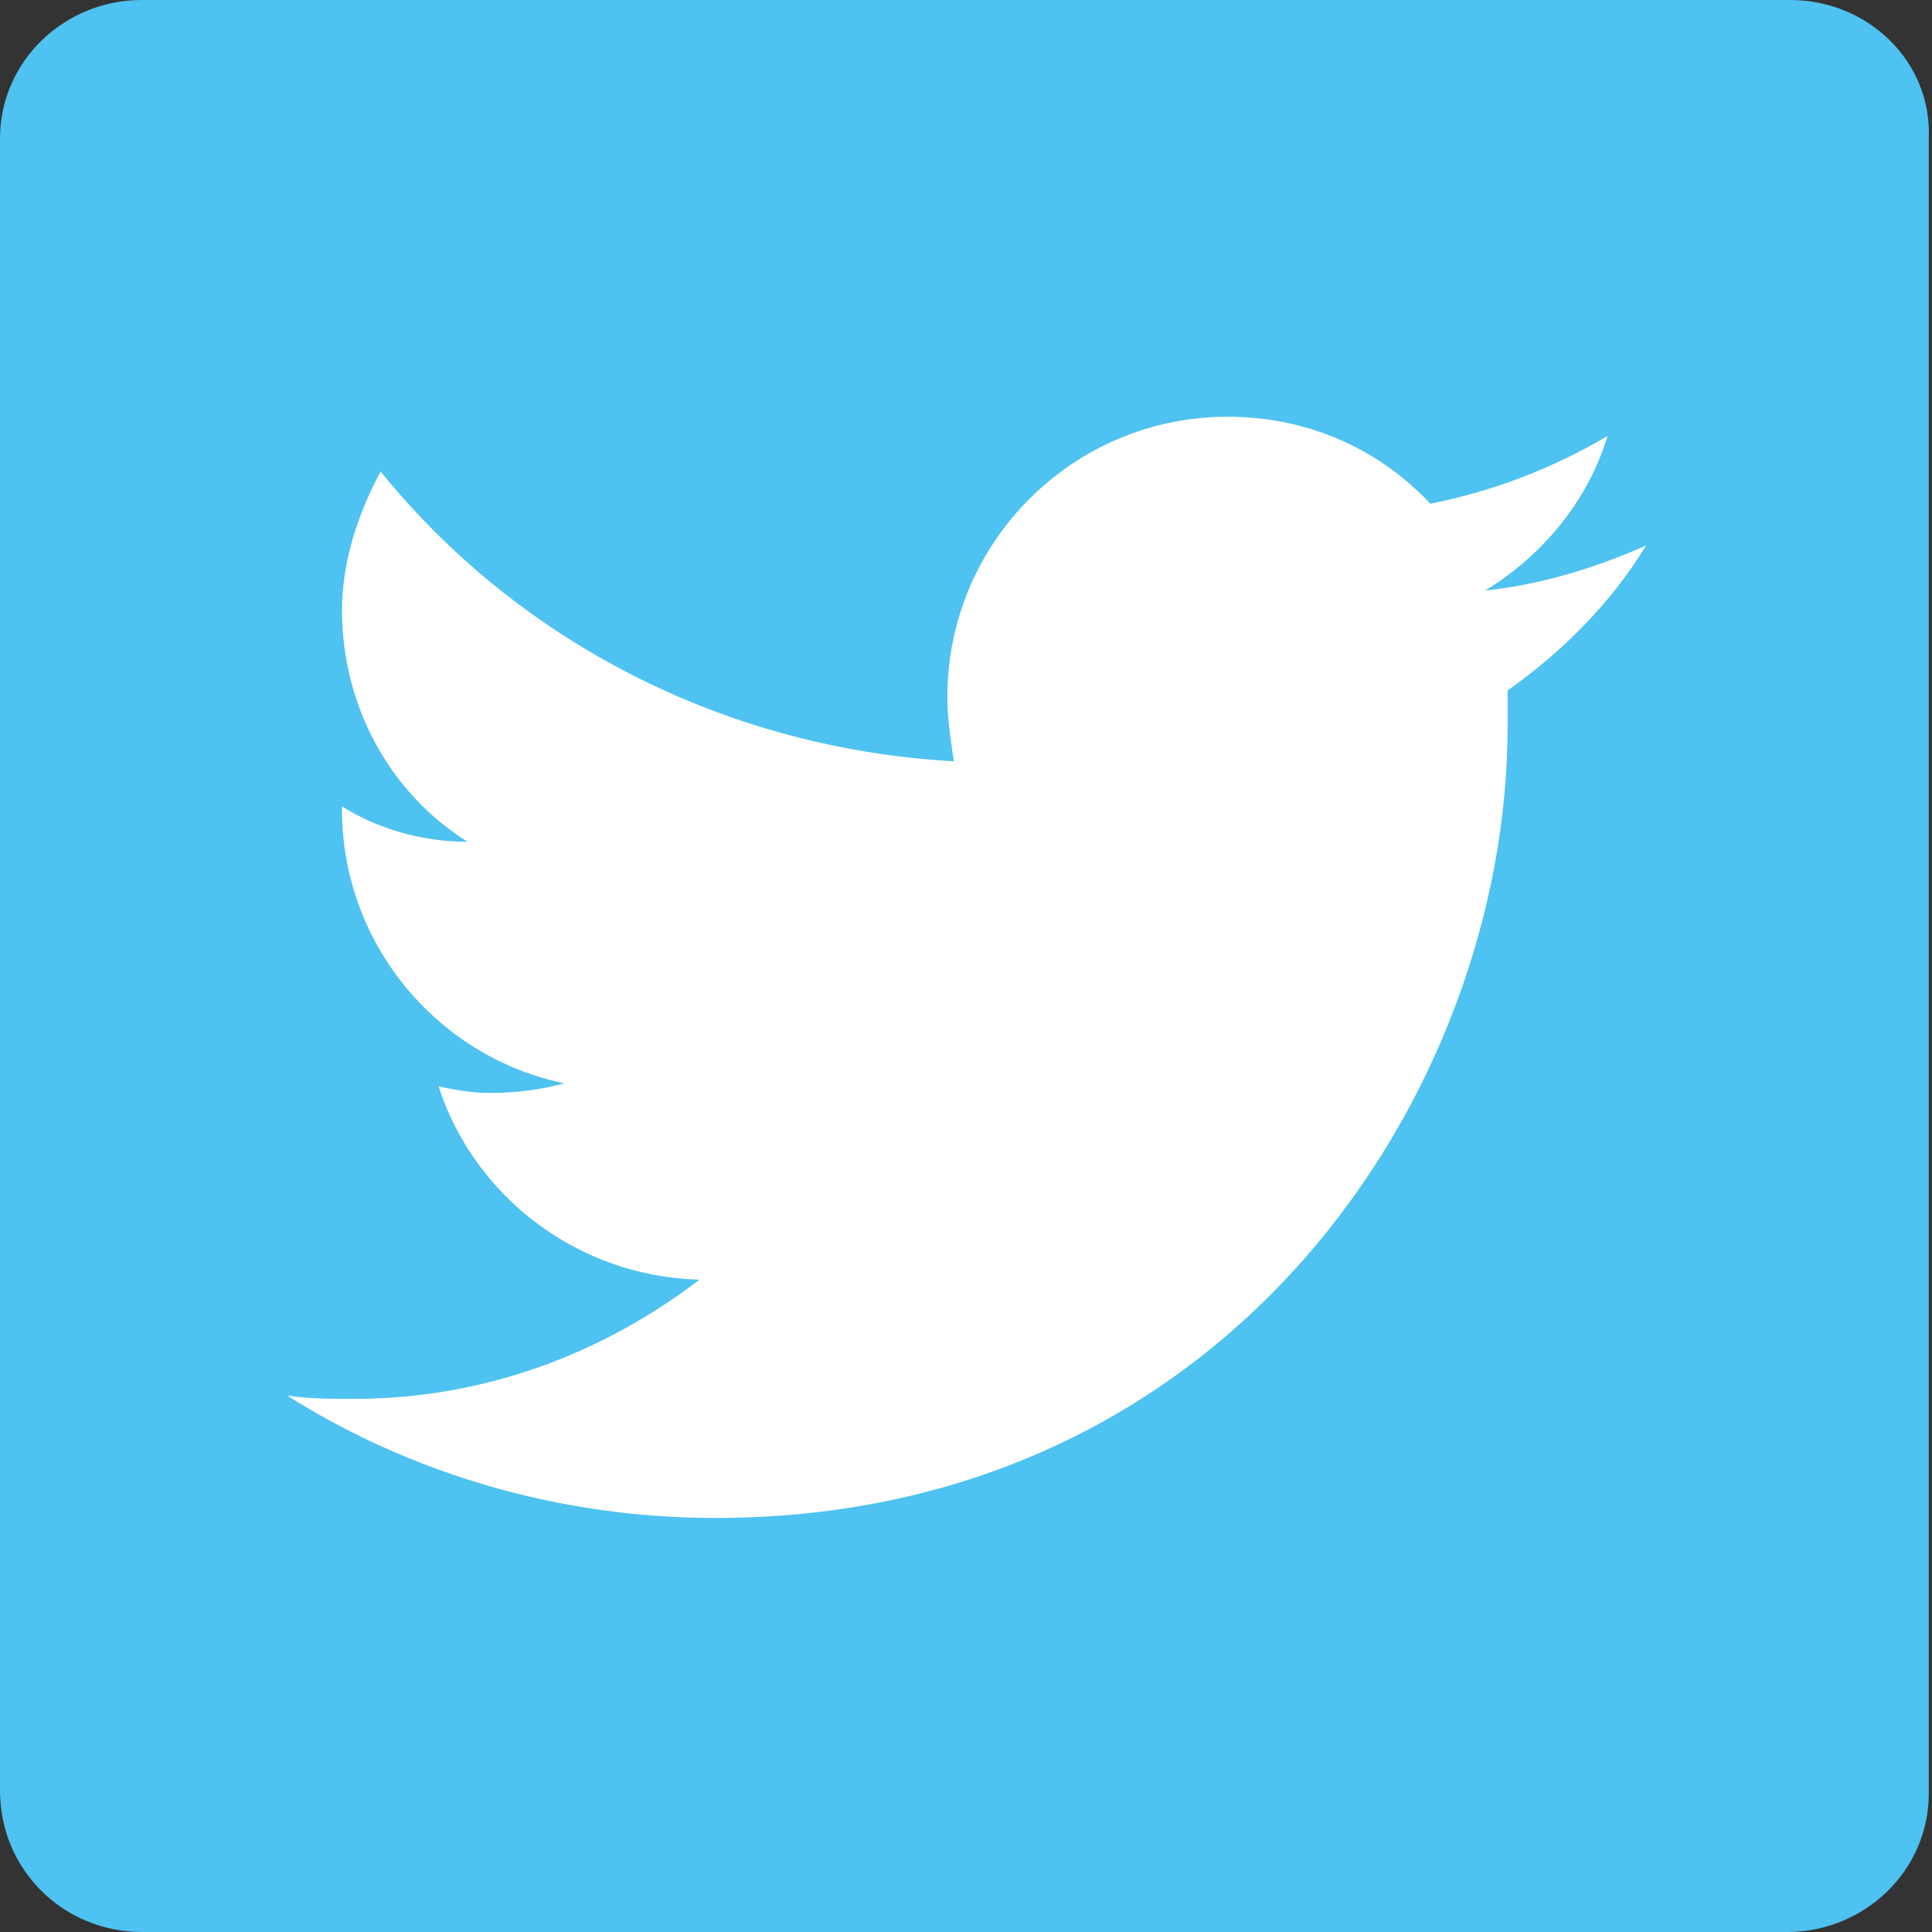
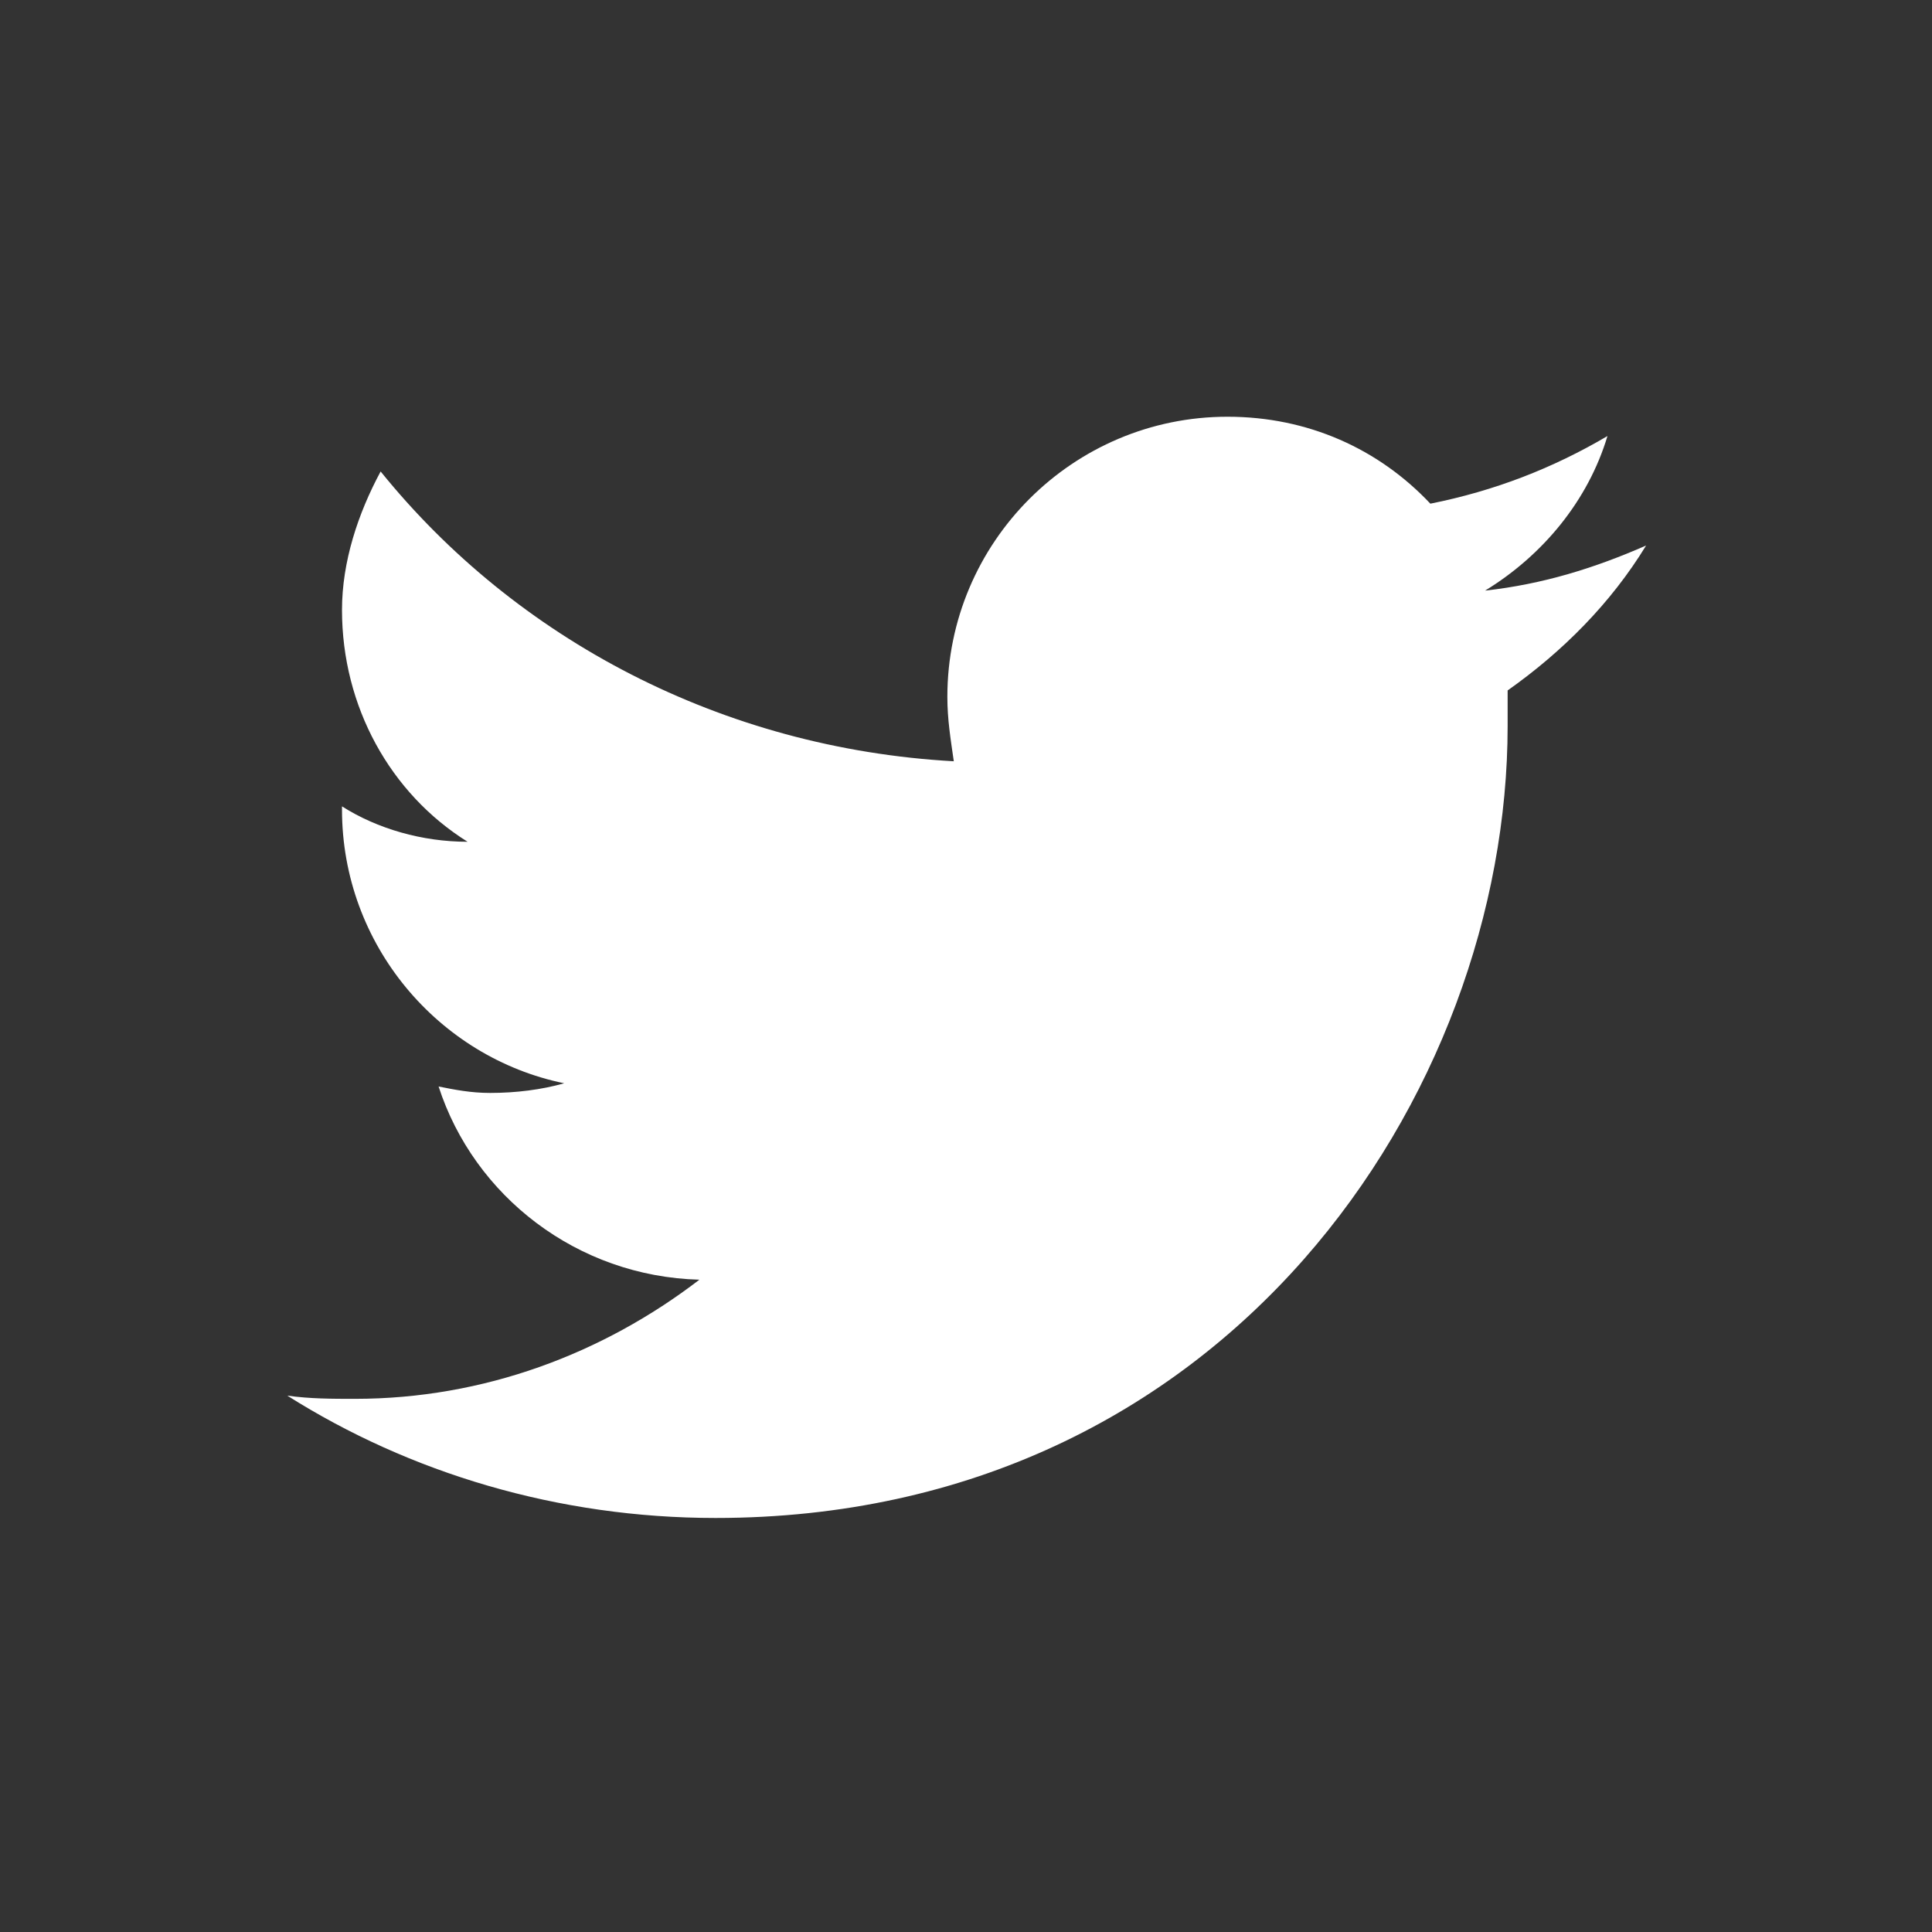
<svg xmlns="http://www.w3.org/2000/svg" version="1.1" id="Layer_1" x="0px" y="0px" viewBox="0 0 60 60" style="enable-background:new 0 0 60 60;" xml:space="preserve">
  <rect x="0" y="0" width="60" height="60" fill="#333333" stroke="none" />
  <style type="text/css">
	.st0{fill:#4EC2F0;}
	.st1{fill:#FFFFFF;}
</style>
-   <path class="st0" d="M55.6,0H4.4C2,0,0,1.9,0,4.3v51.3C0,58.1,2,60,4.4,60h51.1c2.4,0,4.4-1.9,4.4-4.3V4.3C60,1.9,58,0,55.6,0z" />
  <g id="layer1" transform="translate(-539.179,-568.858)">
    <path id="path3611" class="st1" d="M561.4,616c15.9,0,24.6-13.2,24.6-24.6c0-0.4,0-0.7,0-1.1c1.7-1.2,3.2-2.7,4.3-4.5   c-1.6,0.7-3.2,1.2-5,1.4c1.8-1.1,3.2-2.8,3.8-4.8c-1.7,1-3.5,1.7-5.5,2.1c-1.6-1.7-3.8-2.7-6.3-2.7c-4.8,0-8.7,3.9-8.7,8.7   c0,0.7,0.1,1.3,0.2,2c-7.2-0.4-13.6-3.8-17.8-9c-0.7,1.3-1.2,2.8-1.2,4.3c0,3,1.5,5.7,3.9,7.2c-1.4,0-2.8-0.4-3.9-1.1   c0,0,0,0.1,0,0.1c0,4.2,3,7.7,6.9,8.5c-0.7,0.2-1.5,0.3-2.3,0.3c-0.6,0-1.1-0.1-1.6-0.2c1.1,3.4,4.3,5.9,8.1,6   c-3,2.3-6.7,3.7-10.7,3.7c-0.7,0-1.4,0-2.1-0.1C551.9,614.6,556.5,616,561.4,616" />
  </g>
</svg>